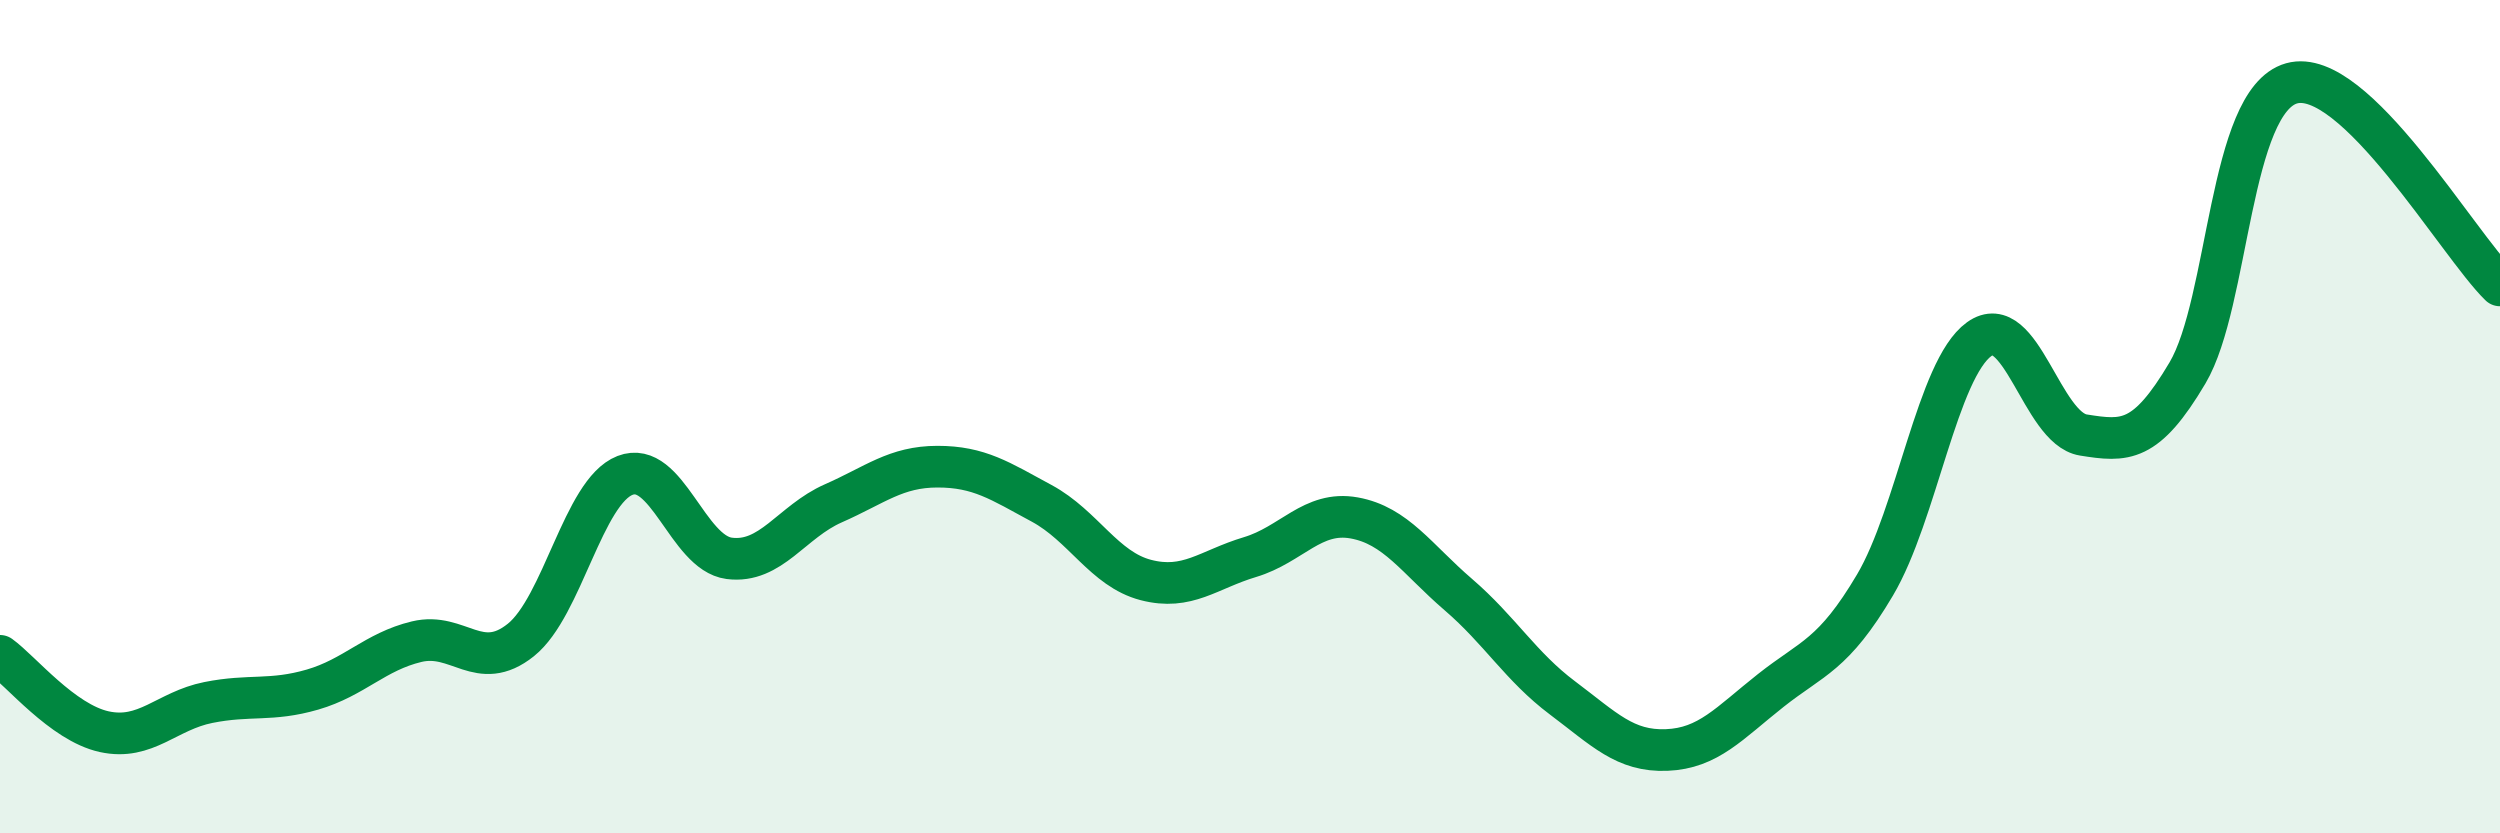
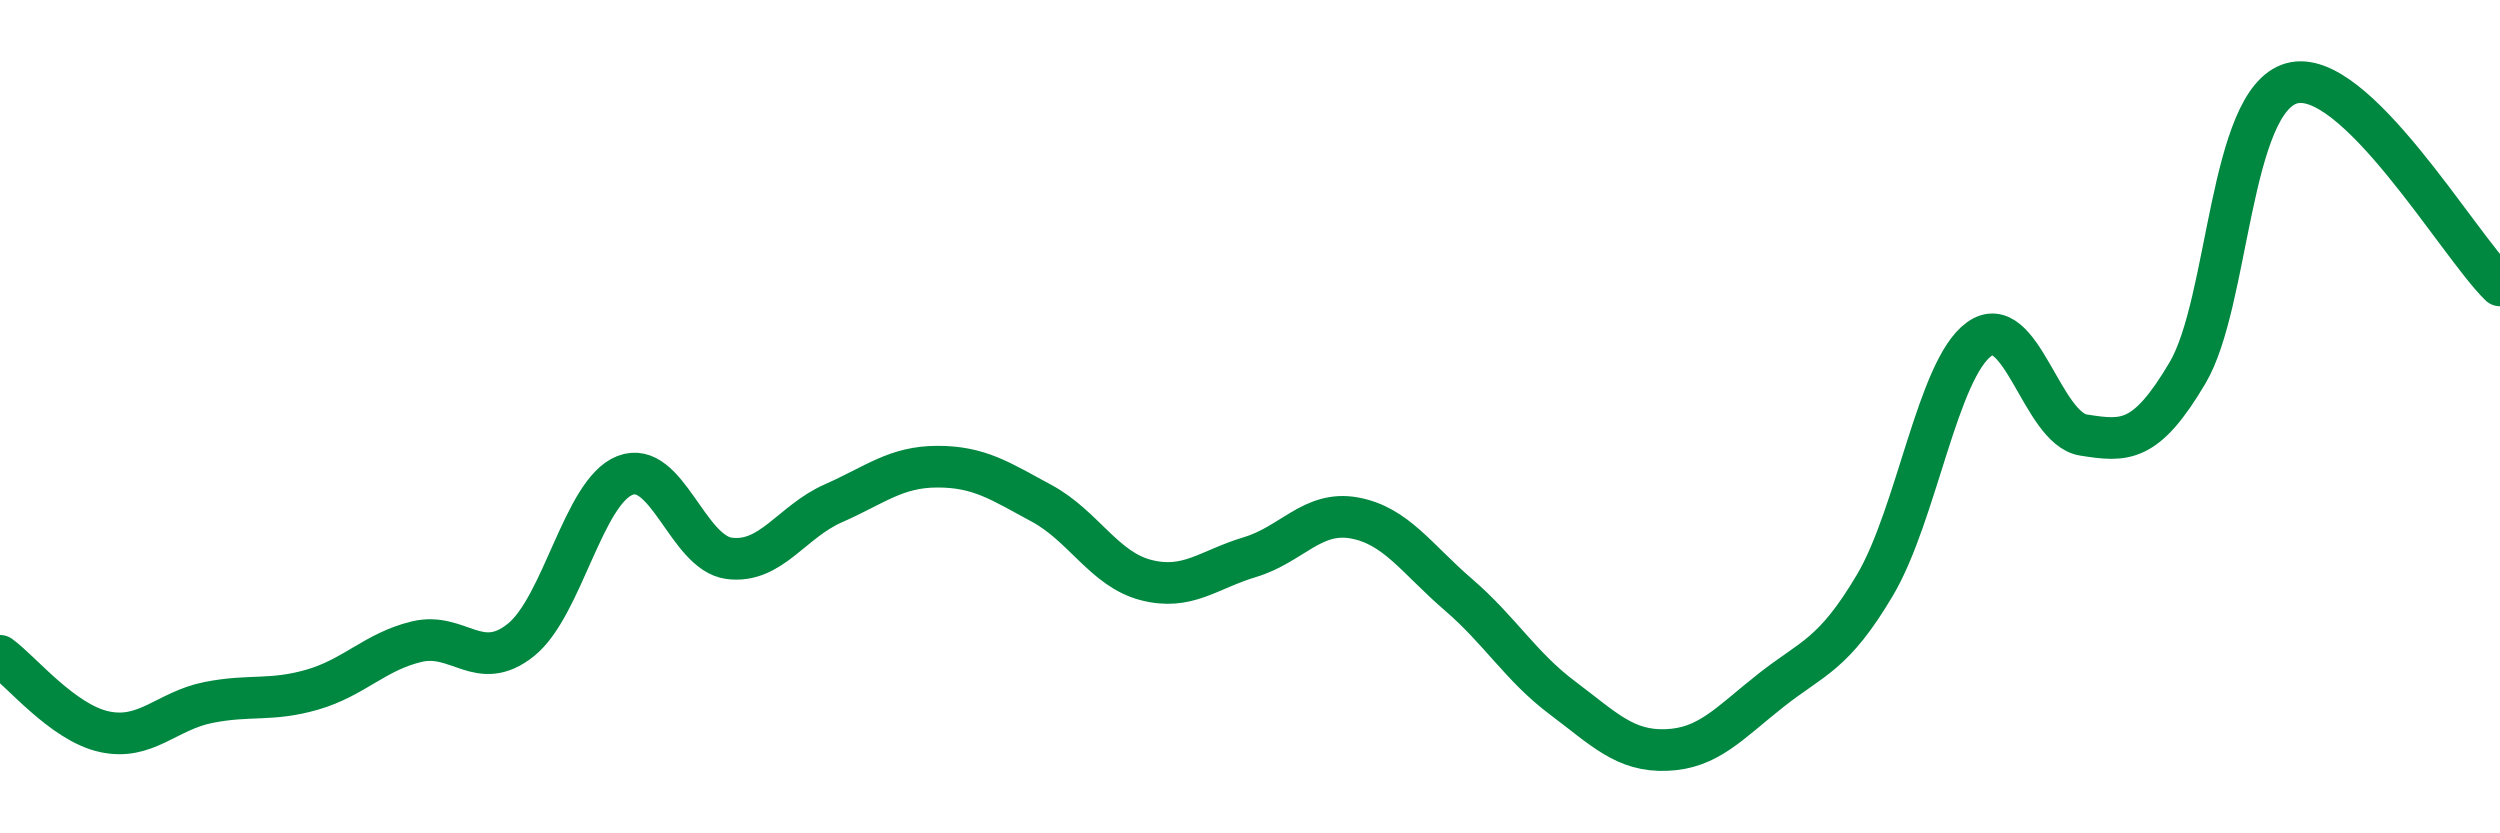
<svg xmlns="http://www.w3.org/2000/svg" width="60" height="20" viewBox="0 0 60 20">
-   <path d="M 0,15.74 C 0.5,16.1 1.5,17.34 2.5,17.56 C 3.5,17.78 4,17.06 5,16.86 C 6,16.66 6.5,16.84 7.5,16.55 C 8.5,16.26 9,15.64 10,15.4 C 11,15.16 11.5,16.16 12.5,15.36 C 13.5,14.56 14,11.8 15,11.41 C 16,11.02 16.5,13.27 17.5,13.4 C 18.5,13.53 19,12.52 20,12.08 C 21,11.64 21.5,11.2 22.5,11.2 C 23.5,11.2 24,11.54 25,12.08 C 26,12.62 26.5,13.66 27.5,13.92 C 28.5,14.18 29,13.67 30,13.37 C 31,13.07 31.5,12.25 32.5,12.43 C 33.5,12.61 34,13.41 35,14.27 C 36,15.13 36.5,16 37.5,16.75 C 38.5,17.5 39,18.04 40,18 C 41,17.96 41.5,17.36 42.5,16.57 C 43.5,15.78 44,15.73 45,14.04 C 46,12.35 46.5,8.86 47.5,8.14 C 48.5,7.42 49,10.28 50,10.44 C 51,10.6 51.5,10.64 52.5,8.95 C 53.5,7.26 53.5,2.42 55,2 C 56.5,1.58 59,5.88 60,6.85L60 20L0 20Z" fill="#008740" opacity="0.1" stroke-linecap="round" stroke-linejoin="round" />
  <path d="M 0,15.74 C 0.5,16.1 1.5,17.34 2.5,17.56 C 3.5,17.78 4,17.06 5,16.86 C 6,16.66 6.5,16.84 7.5,16.55 C 8.5,16.26 9,15.64 10,15.4 C 11,15.16 11.5,16.16 12.5,15.36 C 13.5,14.56 14,11.8 15,11.41 C 16,11.02 16.5,13.27 17.5,13.4 C 18.5,13.53 19,12.52 20,12.08 C 21,11.64 21.5,11.2 22.5,11.2 C 23.5,11.2 24,11.54 25,12.08 C 26,12.62 26.5,13.66 27.5,13.92 C 28.5,14.18 29,13.67 30,13.37 C 31,13.07 31.5,12.25 32.5,12.43 C 33.5,12.61 34,13.41 35,14.27 C 36,15.13 36.5,16 37.5,16.75 C 38.5,17.5 39,18.04 40,18 C 41,17.96 41.5,17.36 42.5,16.57 C 43.5,15.78 44,15.73 45,14.04 C 46,12.35 46.5,8.86 47.5,8.14 C 48.5,7.42 49,10.28 50,10.44 C 51,10.6 51.5,10.64 52.5,8.95 C 53.5,7.26 53.5,2.42 55,2 C 56.5,1.58 59,5.88 60,6.85" stroke="#008740" stroke-width="1" fill="none" stroke-linecap="round" stroke-linejoin="round" />
</svg>